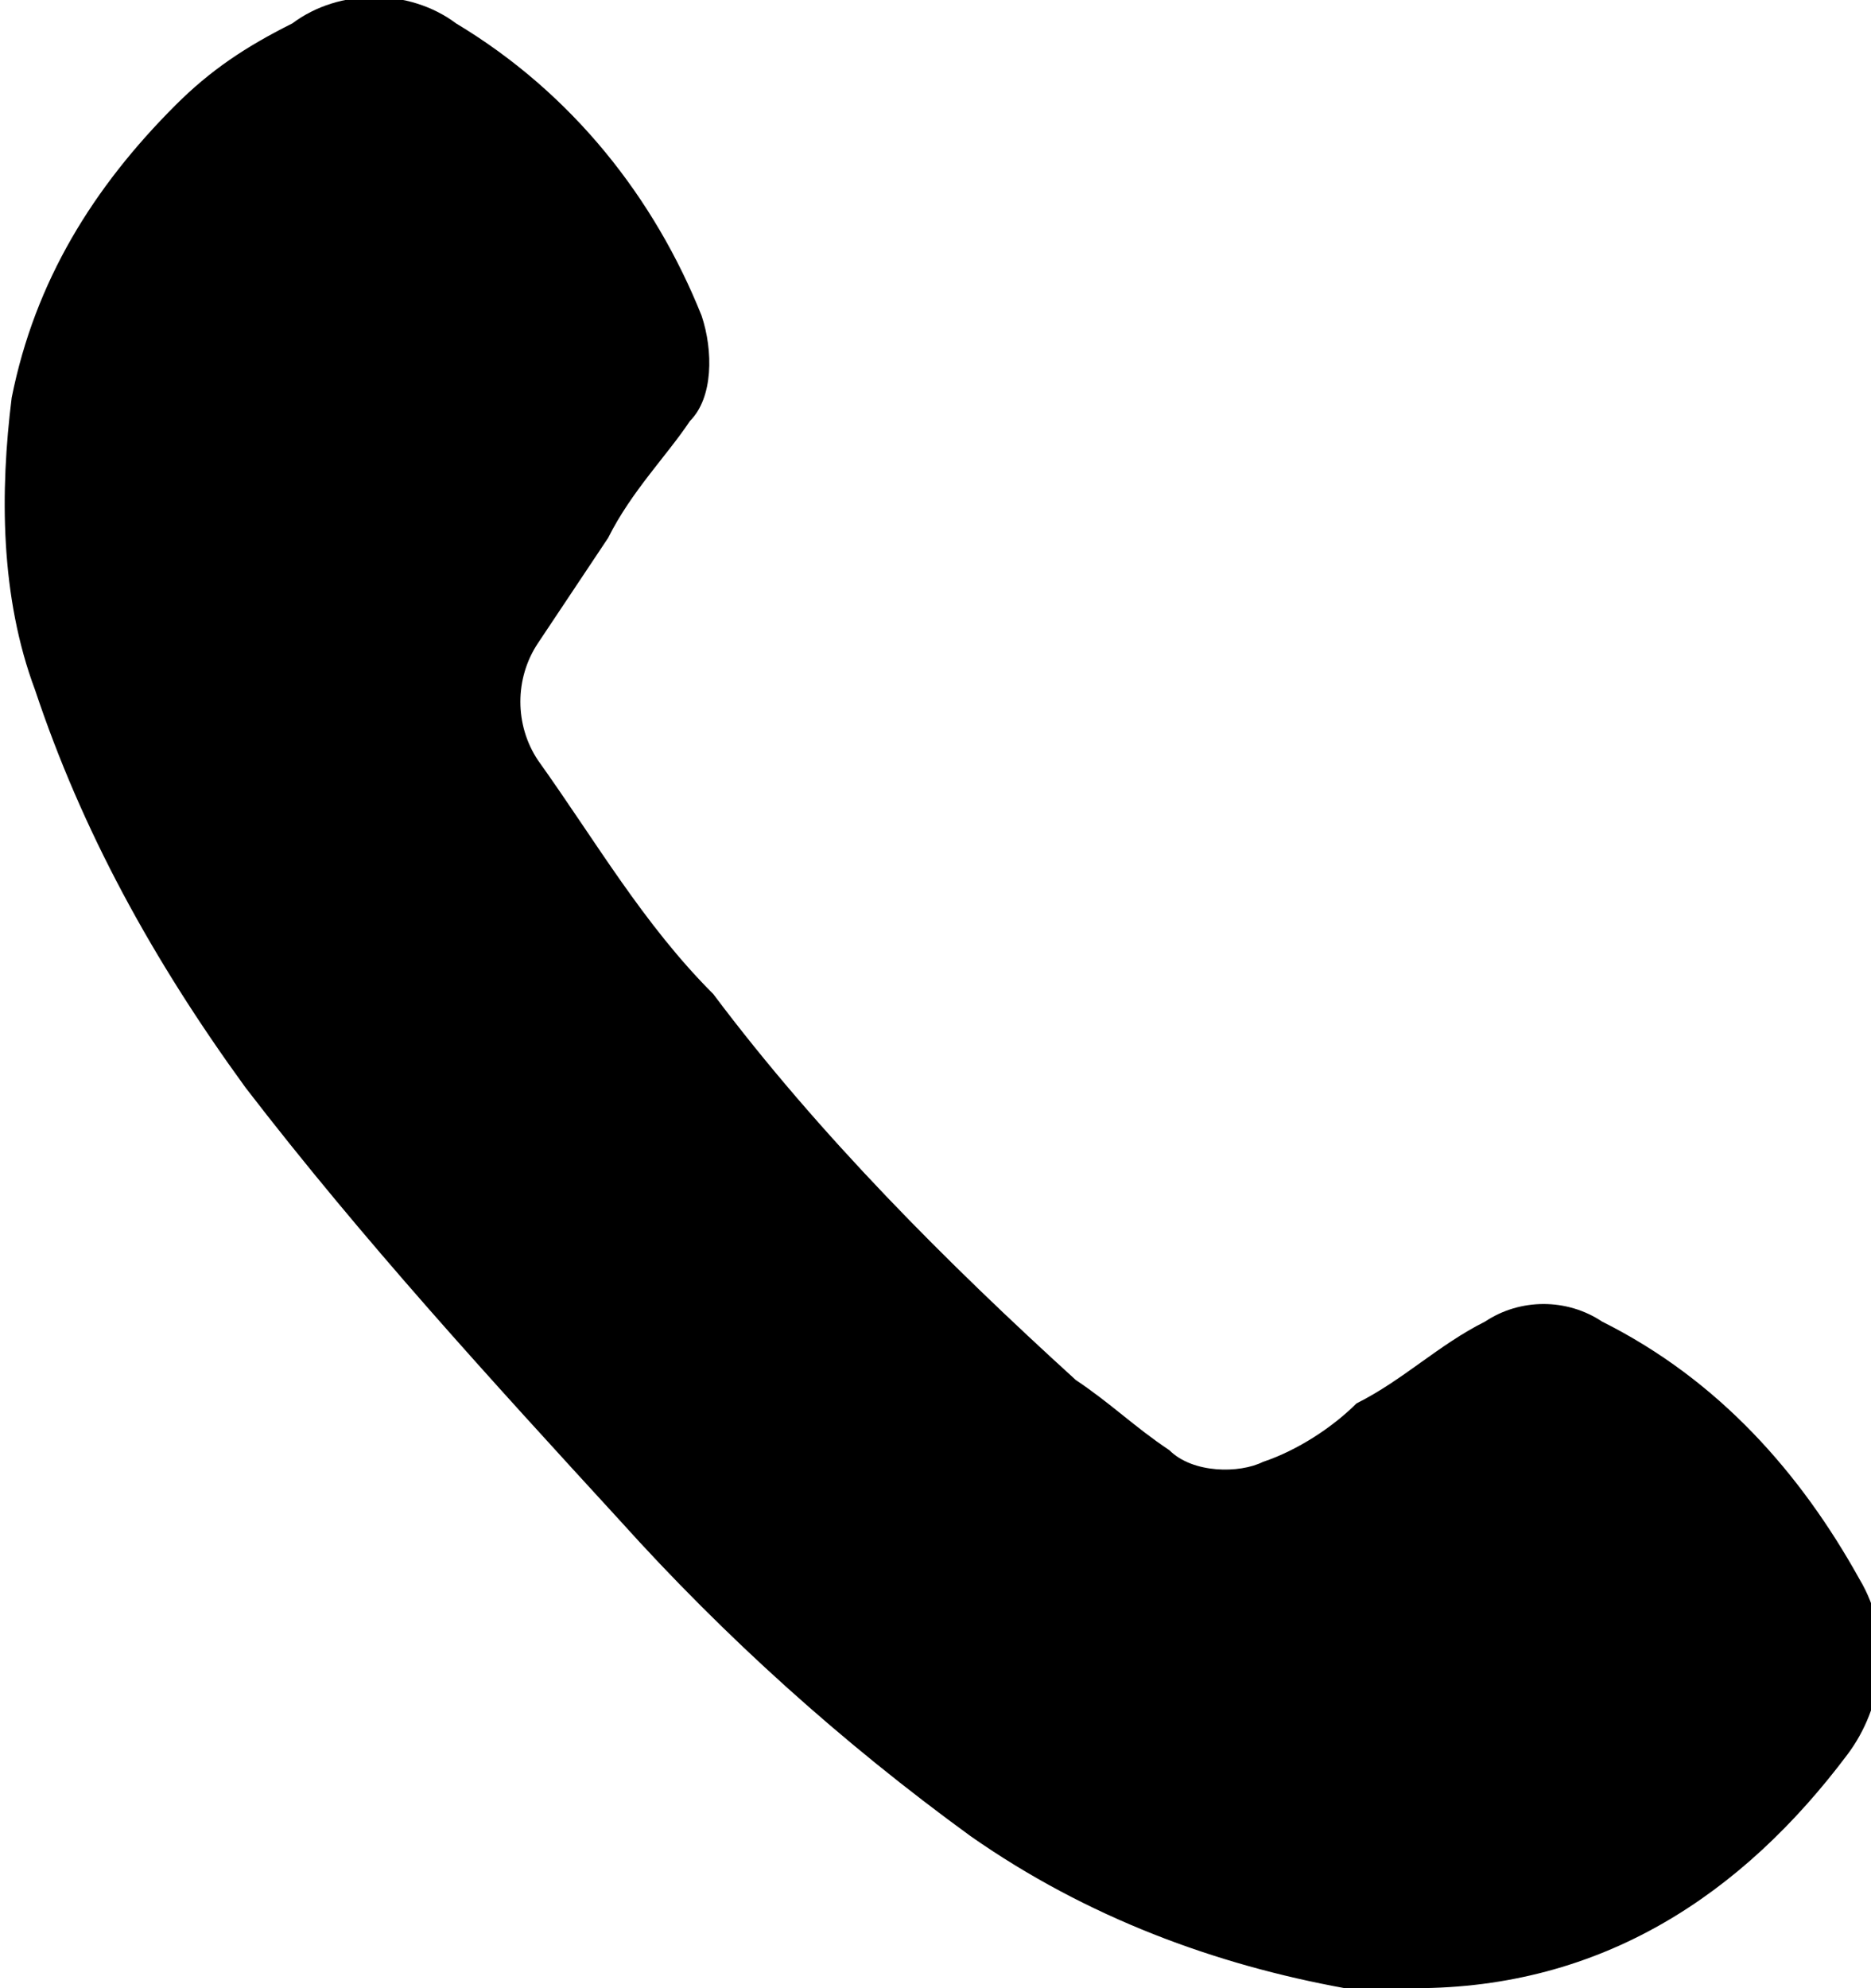
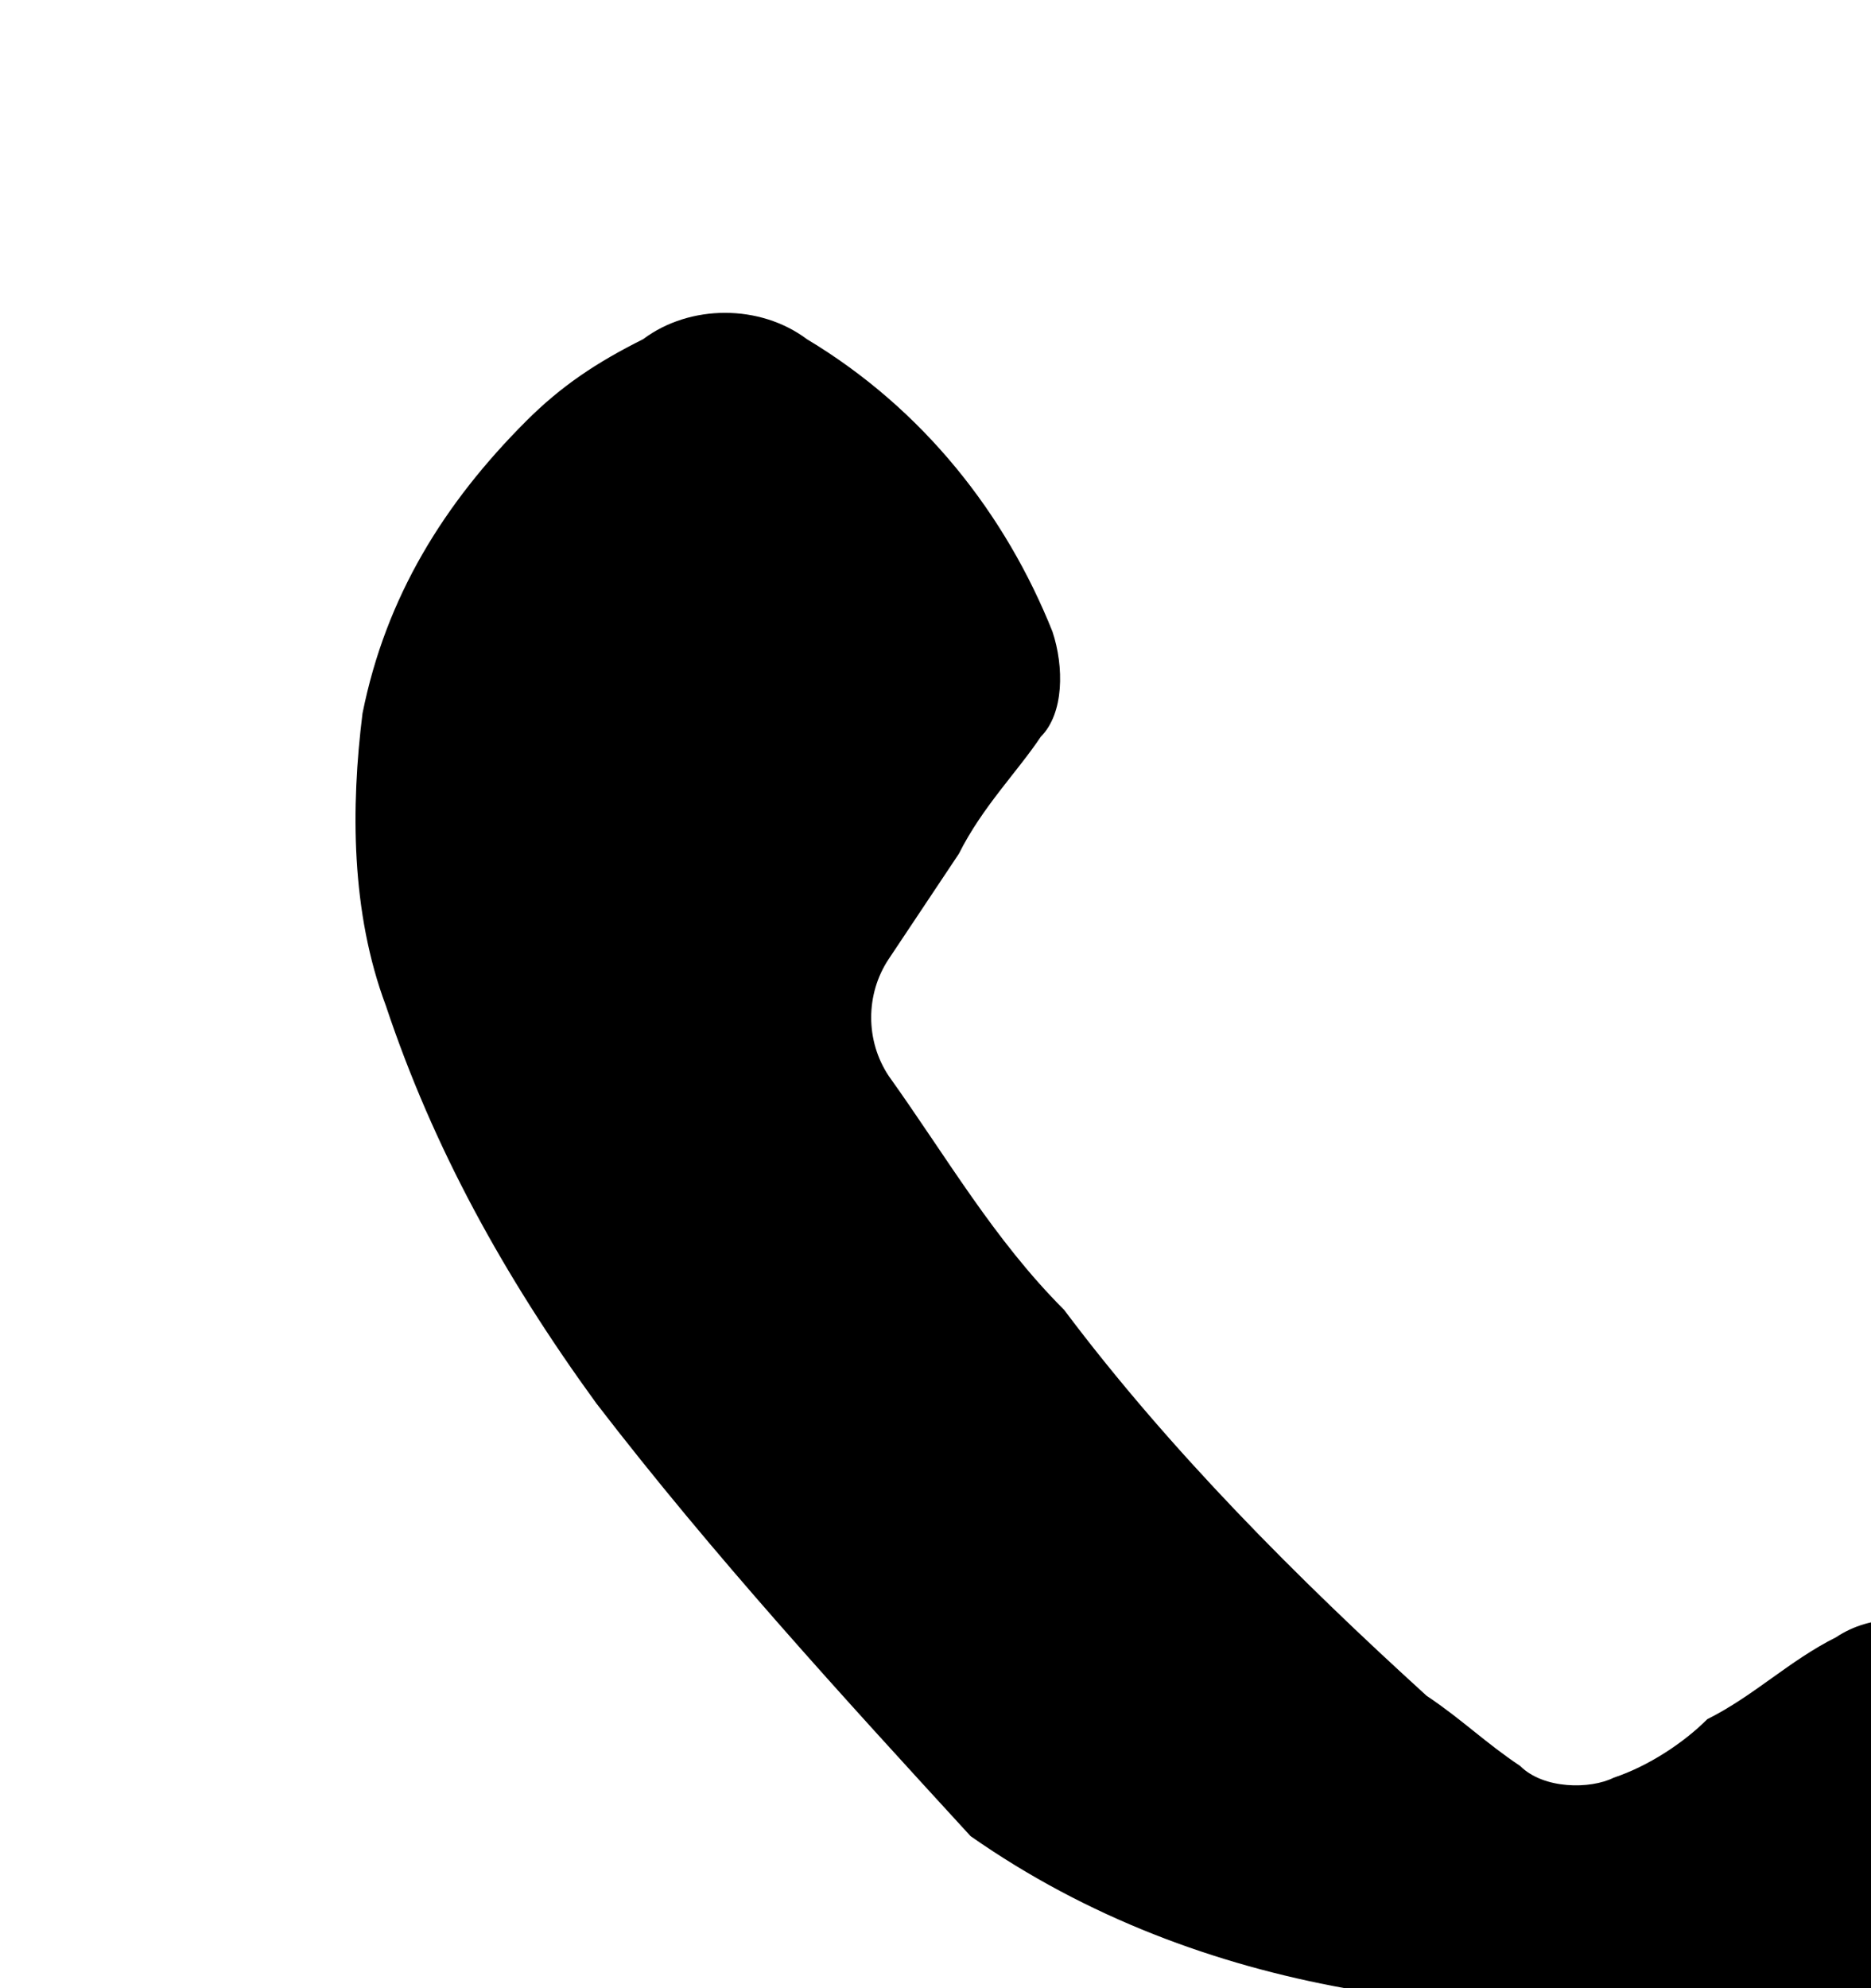
<svg xmlns="http://www.w3.org/2000/svg" version="1.1" id="Ebene_1" x="0px" y="0px" viewBox="0 0 16 17" style="enable-background:new 0 0 16 17;" xml:space="preserve">
  <style type="text/css">
	.st0{fill-rule:evenodd;clip-rule:evenodd;}
</style>
  <g id="Headlines">
    <g id="Navigation-Desktop" transform="translate(-1258, -30)">
-       <path id="Fill-1" class="st0" d="M1269.5,47c-1.1-0.2-2.2-0.6-3.2-1.3c-1.1-0.8-2.1-1.7-3-2.7c-1.1-1.2-2.2-2.4-3.2-3.7    c-0.8-1.1-1.4-2.2-1.8-3.4c-0.3-0.8-0.3-1.7-0.2-2.5c0.2-1,0.7-1.8,1.4-2.5c0.3-0.3,0.6-0.5,1-0.7c0.4-0.3,1-0.3,1.4,0    c1,0.6,1.7,1.5,2.1,2.5c0.1,0.3,0.1,0.7-0.1,0.9c-0.2,0.3-0.5,0.6-0.7,1c-0.2,0.3-0.4,0.6-0.6,0.9h0c-0.2,0.3-0.2,0.7,0,1    c0.5,0.7,0.9,1.4,1.5,2c0.9,1.2,2,2.3,3.1,3.3c0.3,0.2,0.5,0.4,0.8,0.6v0c0.2,0.2,0.6,0.2,0.8,0.1c0.3-0.1,0.6-0.3,0.8-0.5    c0.4-0.2,0.7-0.5,1.1-0.7c0.3-0.2,0.7-0.2,1,0c1,0.5,1.7,1.3,2.2,2.2c0.3,0.5,0.2,1.1-0.1,1.5c-0.9,1.2-2.1,2-3.7,2    C1269.8,47,1269.6,47,1269.5,47L1269.5,47z" />
+       <path id="Fill-1" class="st0" d="M1269.5,47c-1.1-0.2-2.2-0.6-3.2-1.3c-1.1-1.2-2.2-2.4-3.2-3.7    c-0.8-1.1-1.4-2.2-1.8-3.4c-0.3-0.8-0.3-1.7-0.2-2.5c0.2-1,0.7-1.8,1.4-2.5c0.3-0.3,0.6-0.5,1-0.7c0.4-0.3,1-0.3,1.4,0    c1,0.6,1.7,1.5,2.1,2.5c0.1,0.3,0.1,0.7-0.1,0.9c-0.2,0.3-0.5,0.6-0.7,1c-0.2,0.3-0.4,0.6-0.6,0.9h0c-0.2,0.3-0.2,0.7,0,1    c0.5,0.7,0.9,1.4,1.5,2c0.9,1.2,2,2.3,3.1,3.3c0.3,0.2,0.5,0.4,0.8,0.6v0c0.2,0.2,0.6,0.2,0.8,0.1c0.3-0.1,0.6-0.3,0.8-0.5    c0.4-0.2,0.7-0.5,1.1-0.7c0.3-0.2,0.7-0.2,1,0c1,0.5,1.7,1.3,2.2,2.2c0.3,0.5,0.2,1.1-0.1,1.5c-0.9,1.2-2.1,2-3.7,2    C1269.8,47,1269.6,47,1269.5,47L1269.5,47z" />
    </g>
  </g>
</svg>